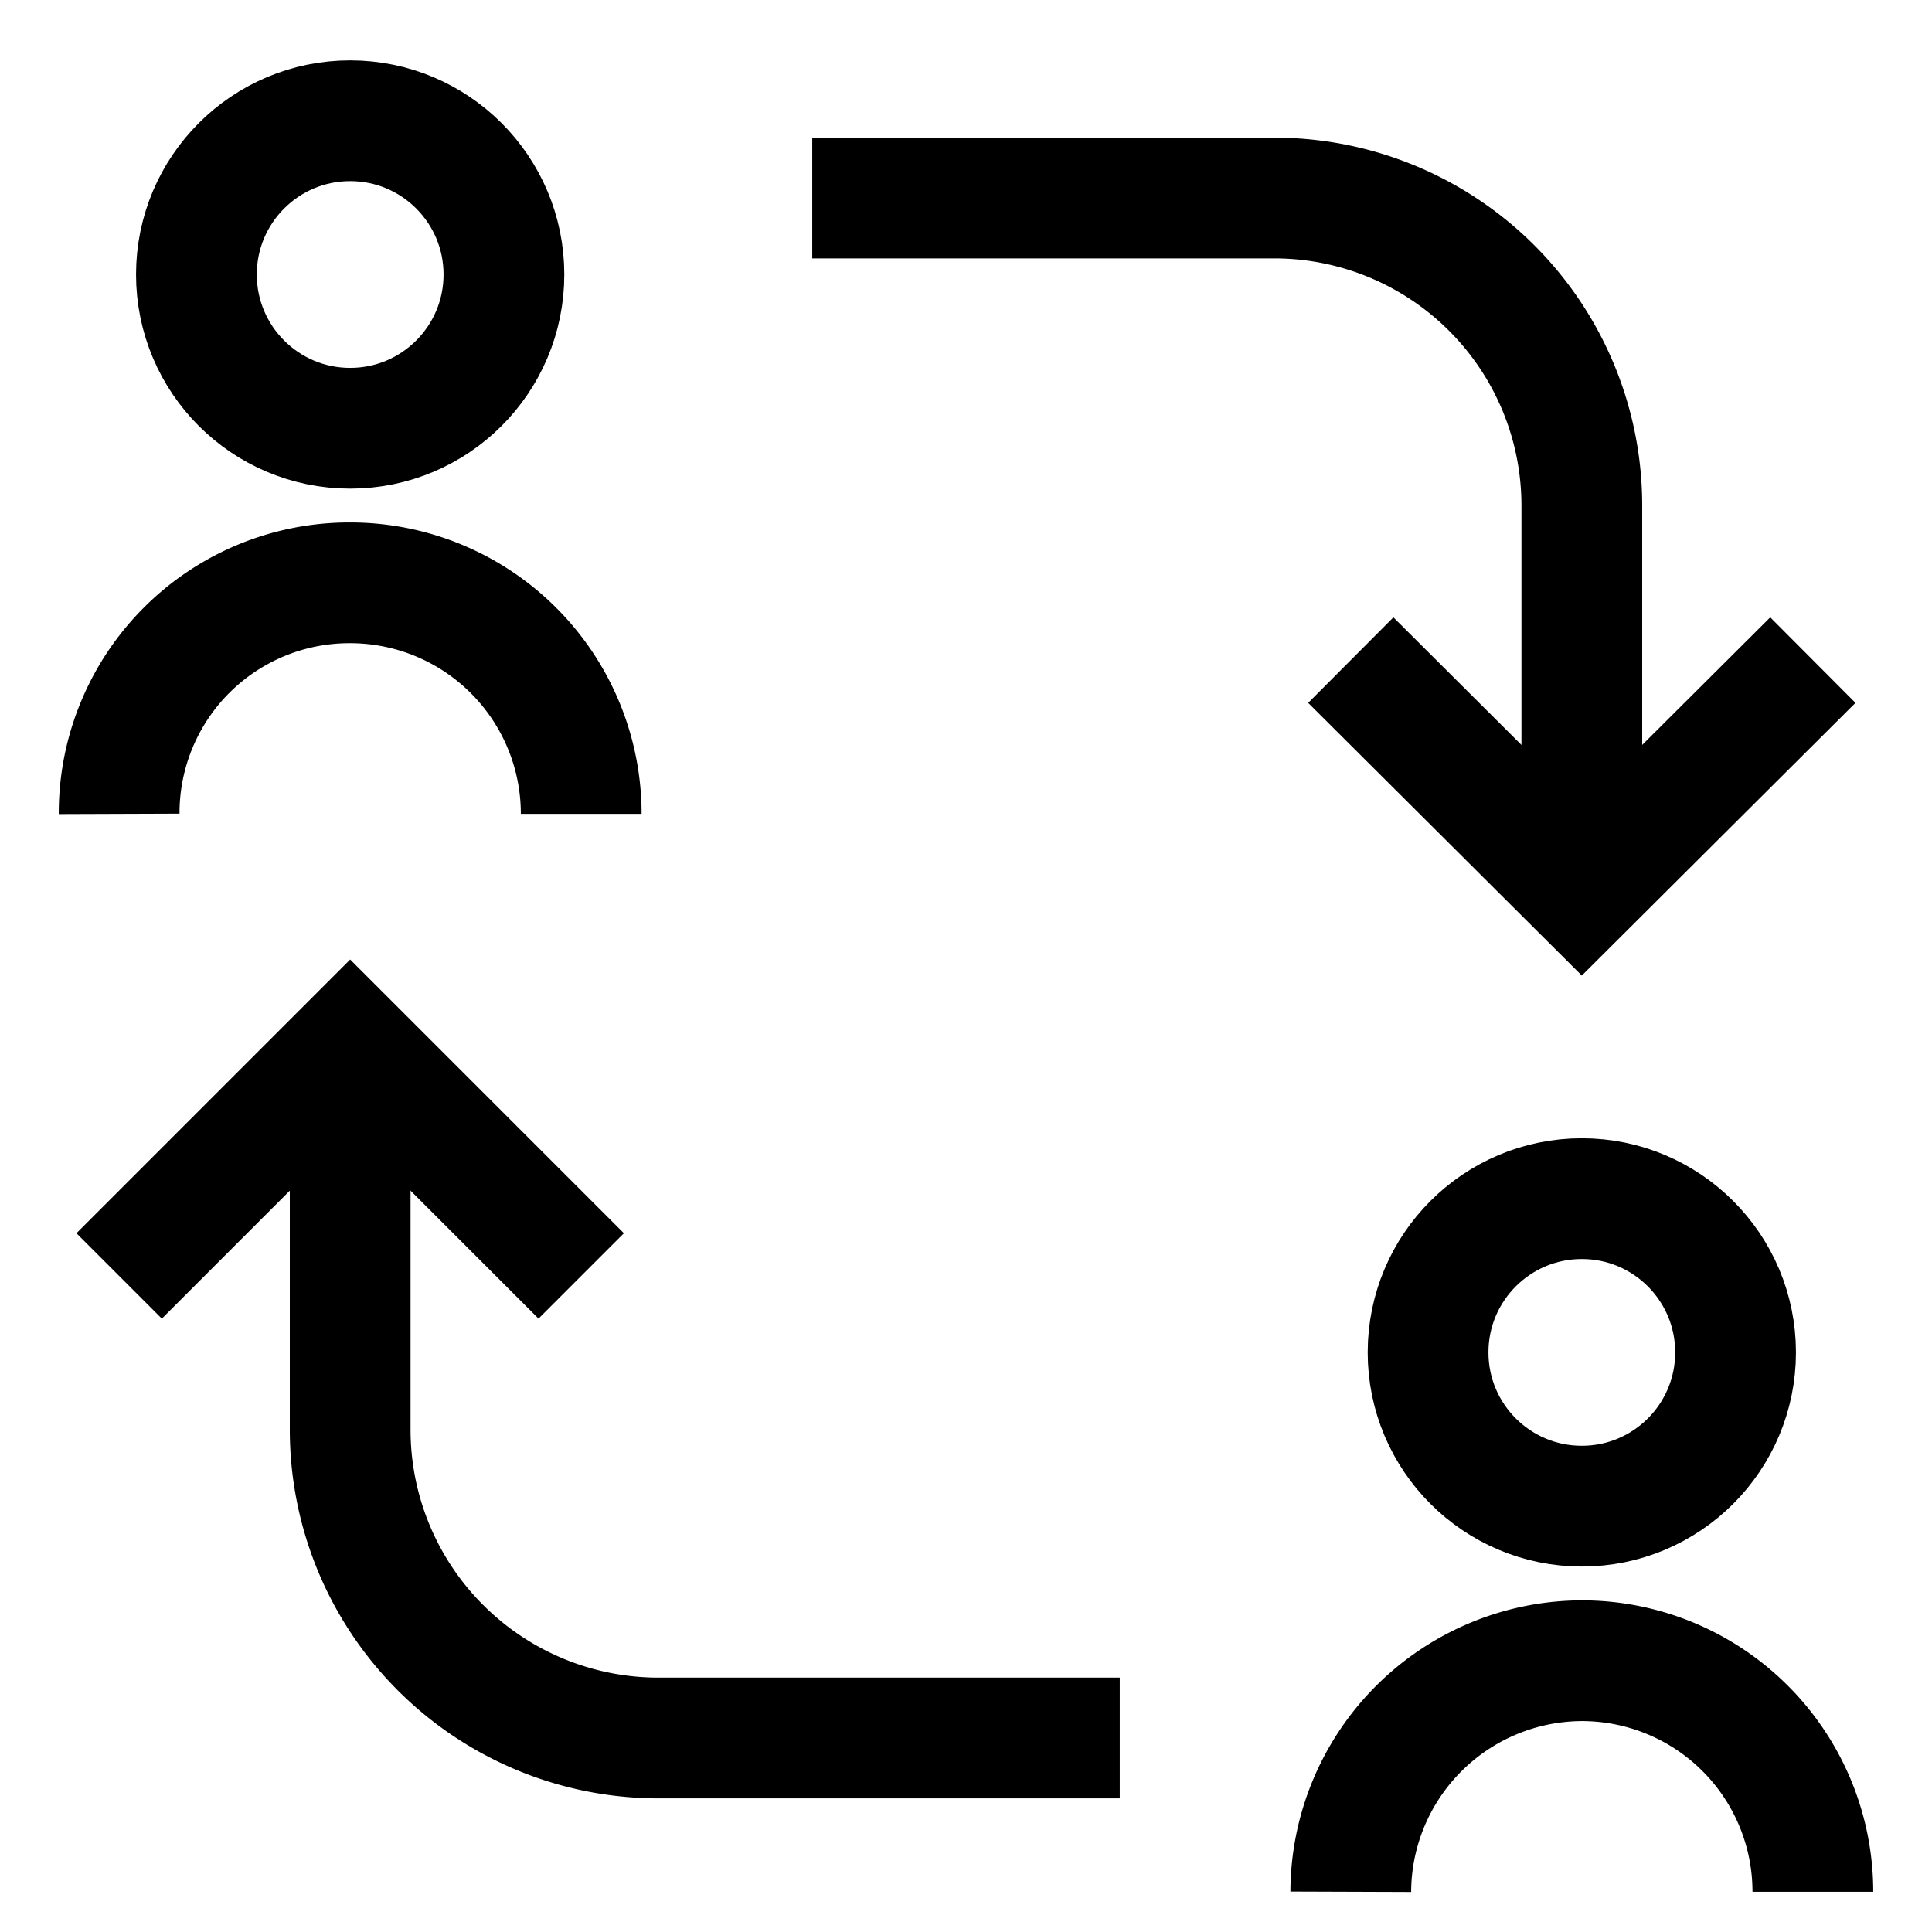
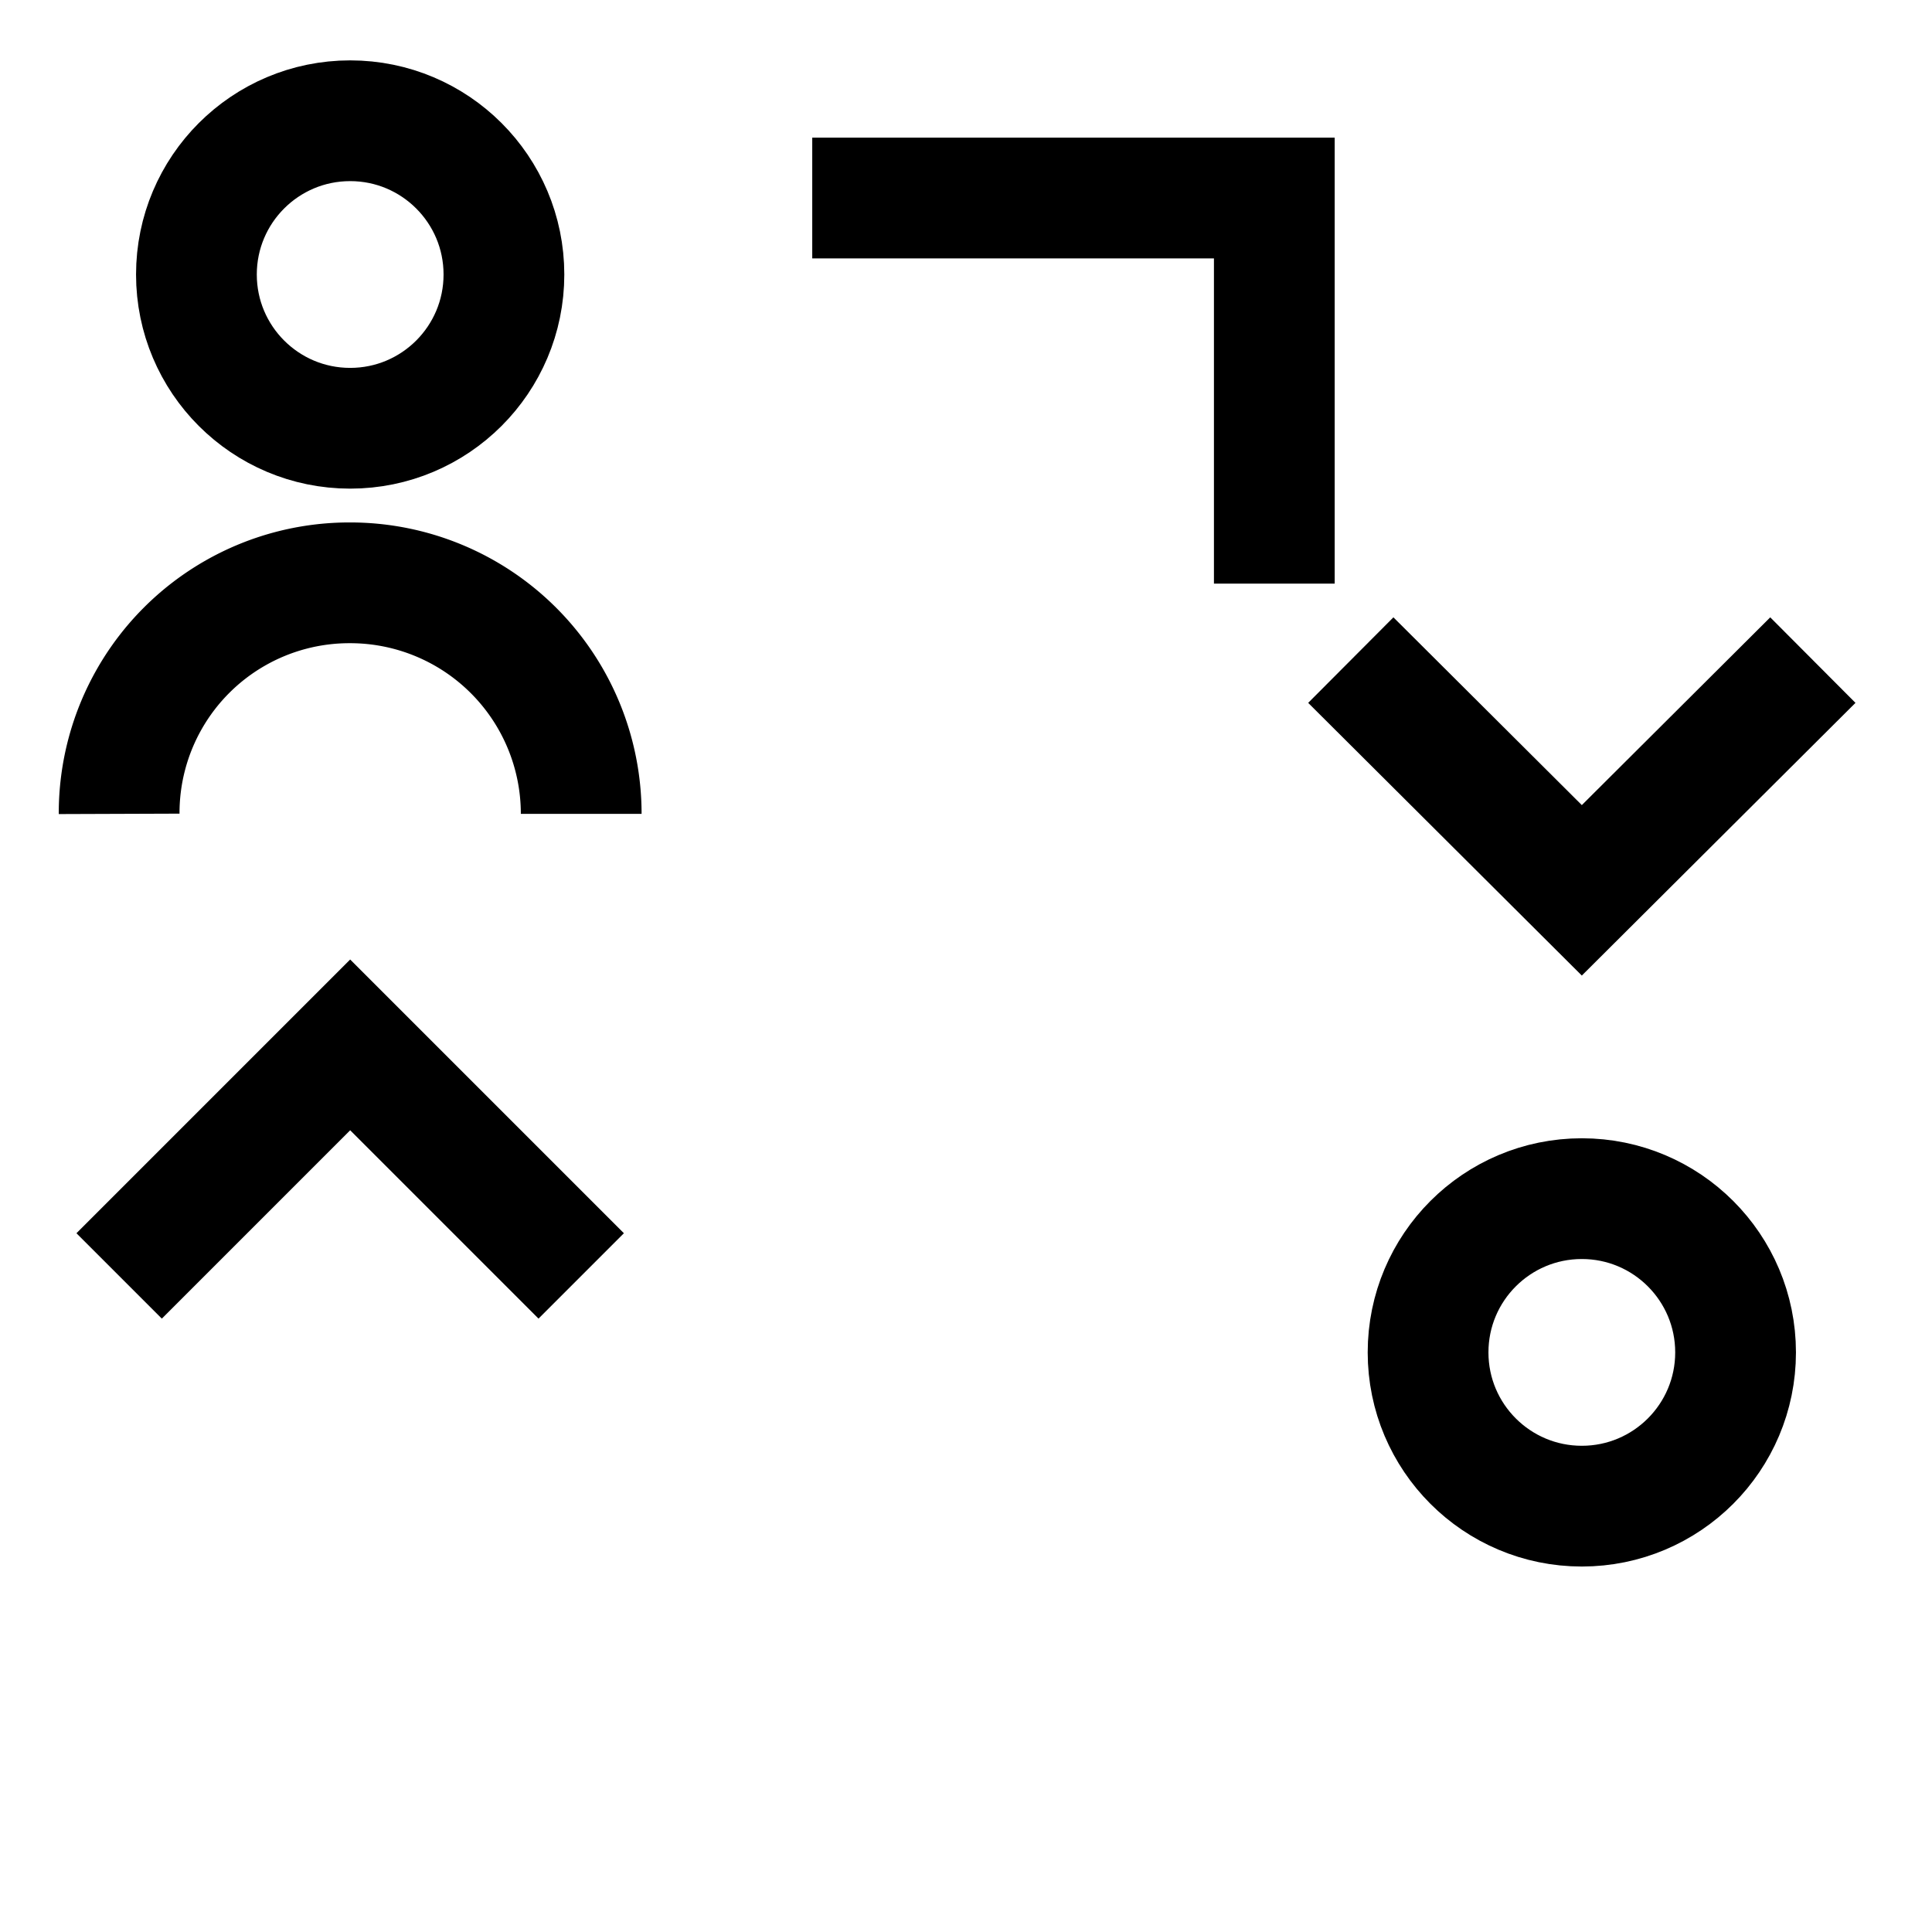
<svg xmlns="http://www.w3.org/2000/svg" id="Layer_1" data-name="Layer 1" viewBox="0 0 24 24" stroke-width="1.5" width="36" height="36" color="#000000">
  <defs>
    <style>.cls-63ce7469ea57ea6c83800607-1{fill:none;stroke:currentColor;stroke-miterlimit:10;}</style>
  </defs>
  <circle class="cls-63ce7469ea57ea6c83800607-1" cx="19.65" cy="16.8" r="1.91" />
  <path class="cls-63ce7469ea57ea6c83800607-1" d="M1.48,10.11A2.86,2.86,0,0,1,4.35,7.24h0a2.87,2.87,0,0,1,2.87,2.87" />
-   <path class="cls-63ce7469ea57ea6c83800607-1" d="M16.78,23.5a2.88,2.88,0,0,1,2.87-2.87h0a2.87,2.87,0,0,1,2.87,2.87" />
  <circle class="cls-63ce7469ea57ea6c83800607-1" cx="4.35" cy="3.41" r="1.91" />
-   <path class="cls-63ce7469ea57ea6c83800607-1" d="M10.09,2.46h5.74a3.82,3.82,0,0,1,3.82,3.82v4.79" />
+   <path class="cls-63ce7469ea57ea6c83800607-1" d="M10.09,2.46h5.74v4.79" />
  <polyline class="cls-63ce7469ea57ea6c83800607-1" points="22.52 8.2 19.65 11.06 16.78 8.2" />
-   <path class="cls-63ce7469ea57ea6c83800607-1" d="M13.91,21.59H8.17a3.83,3.83,0,0,1-3.82-3.83V13" />
  <polyline class="cls-63ce7469ea57ea6c83800607-1" points="1.48 15.85 4.35 12.98 7.22 15.85" />
</svg>